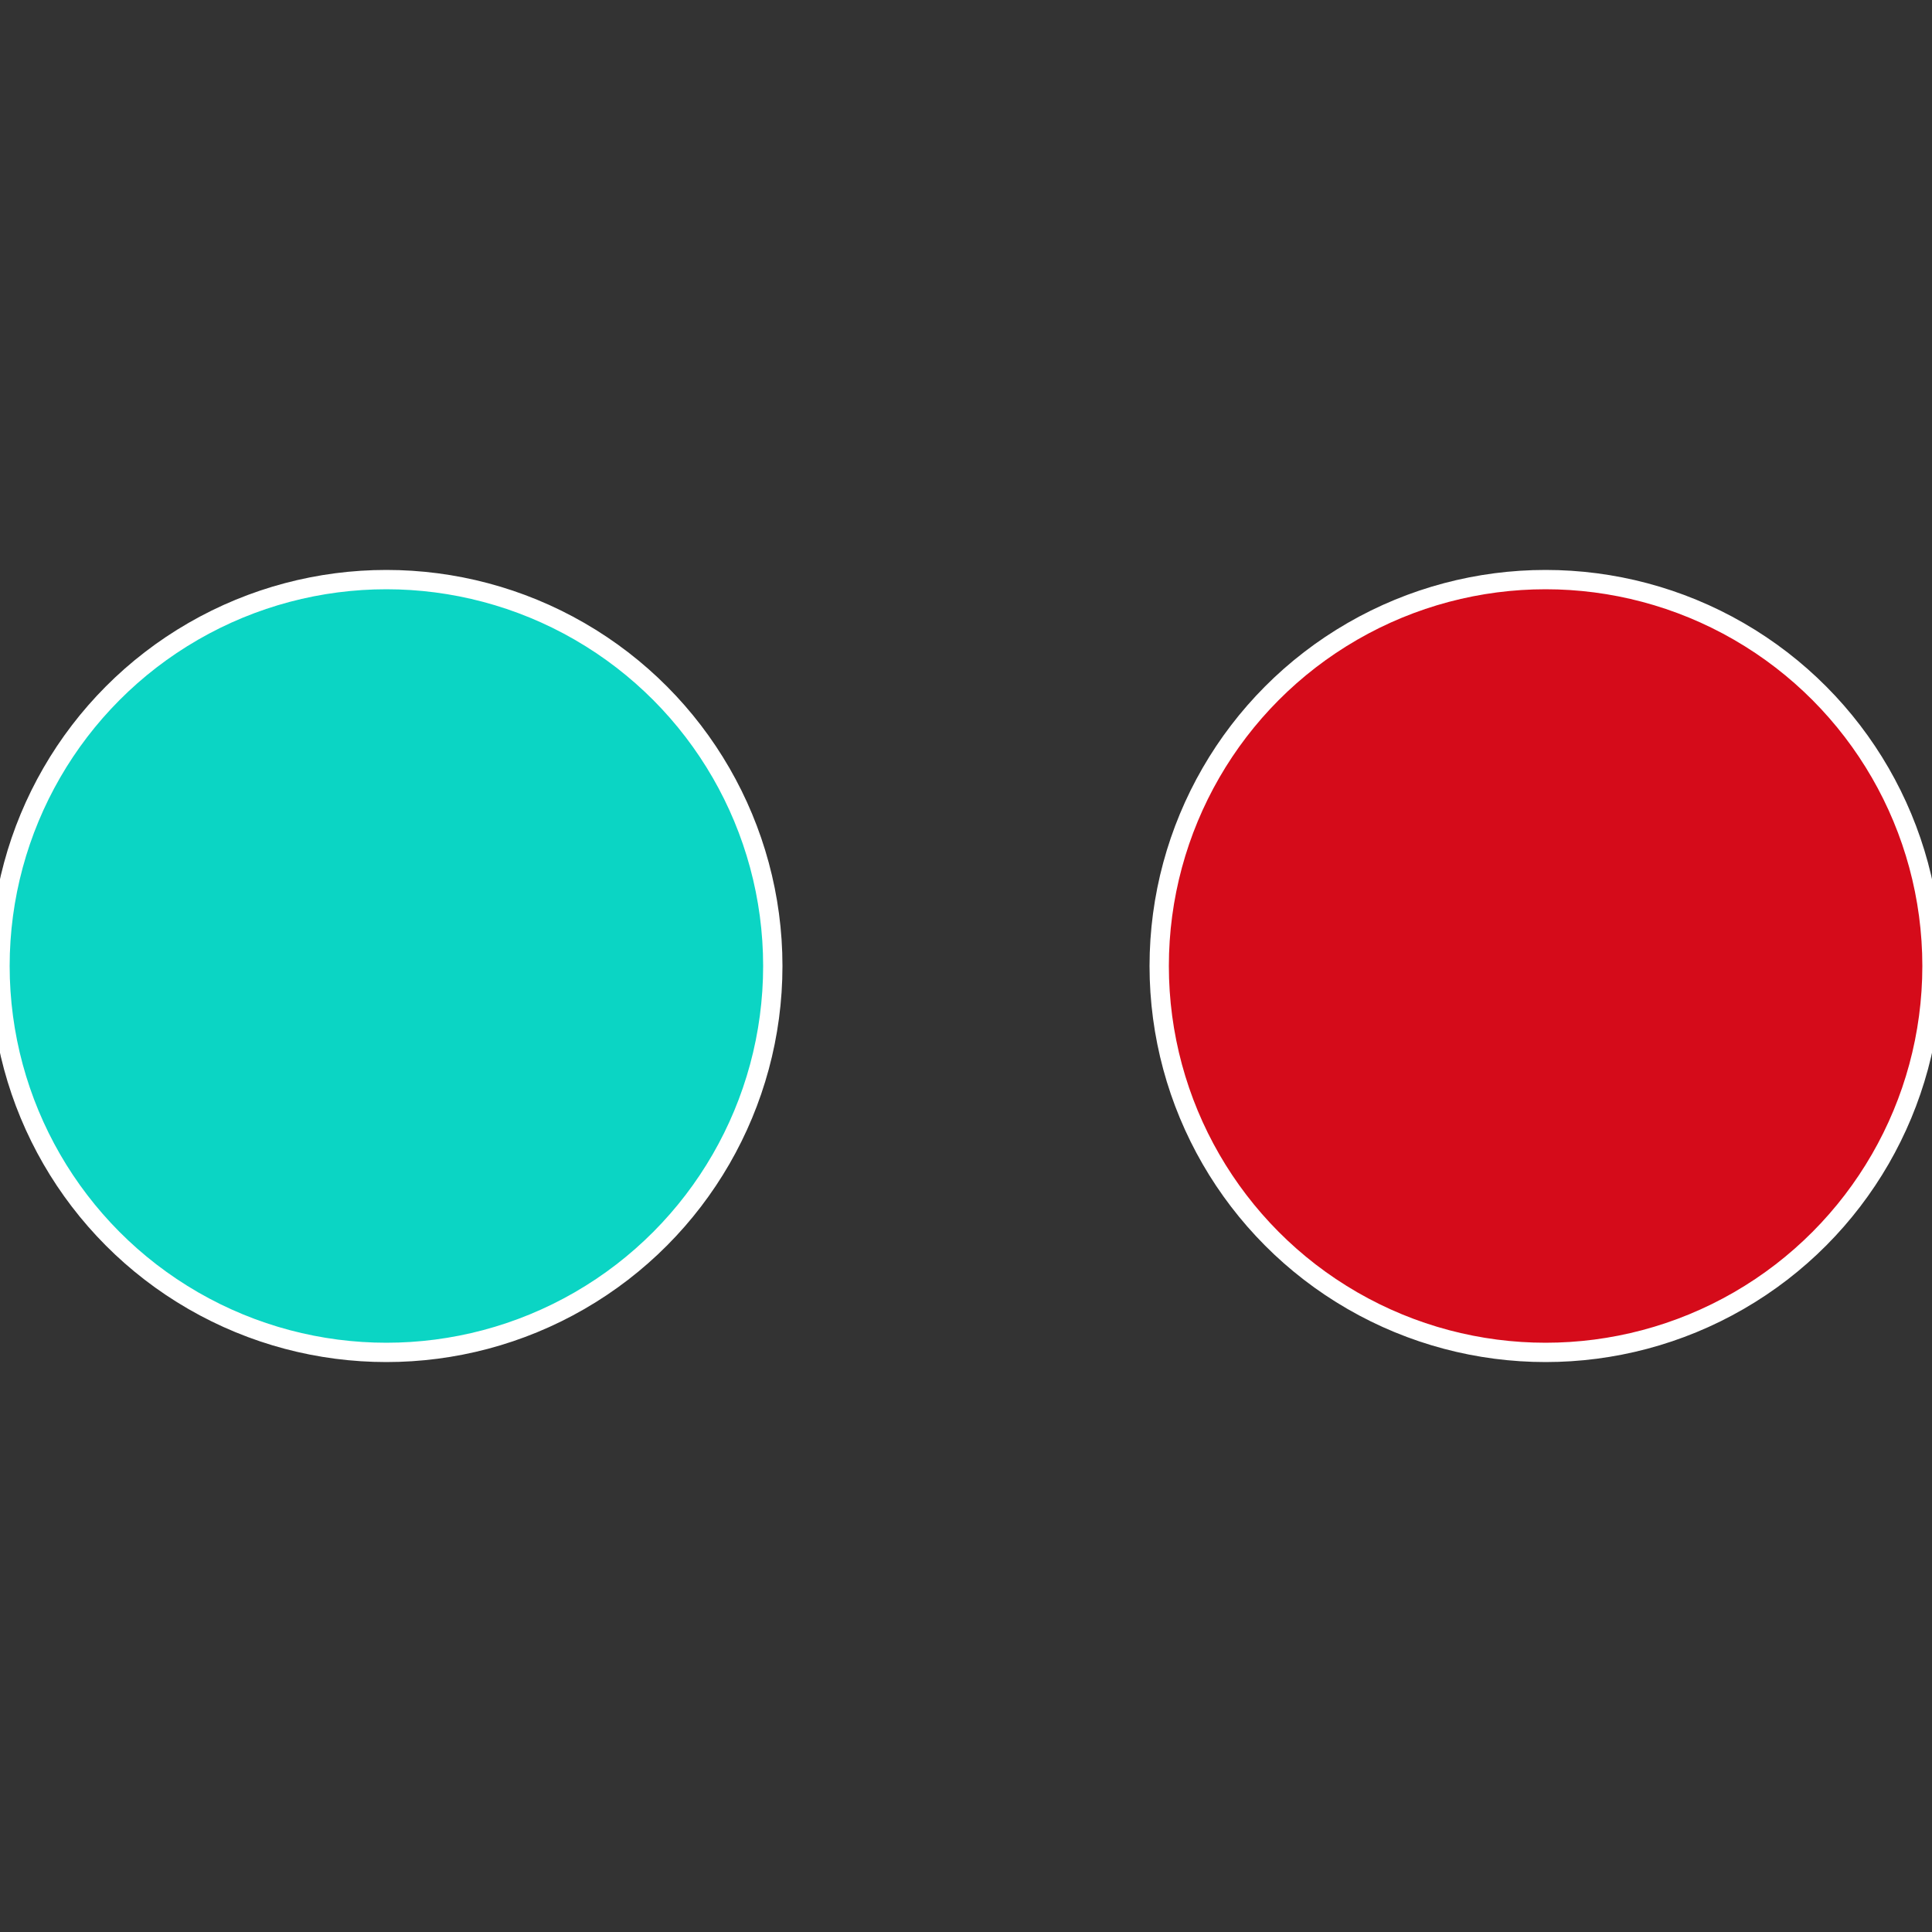
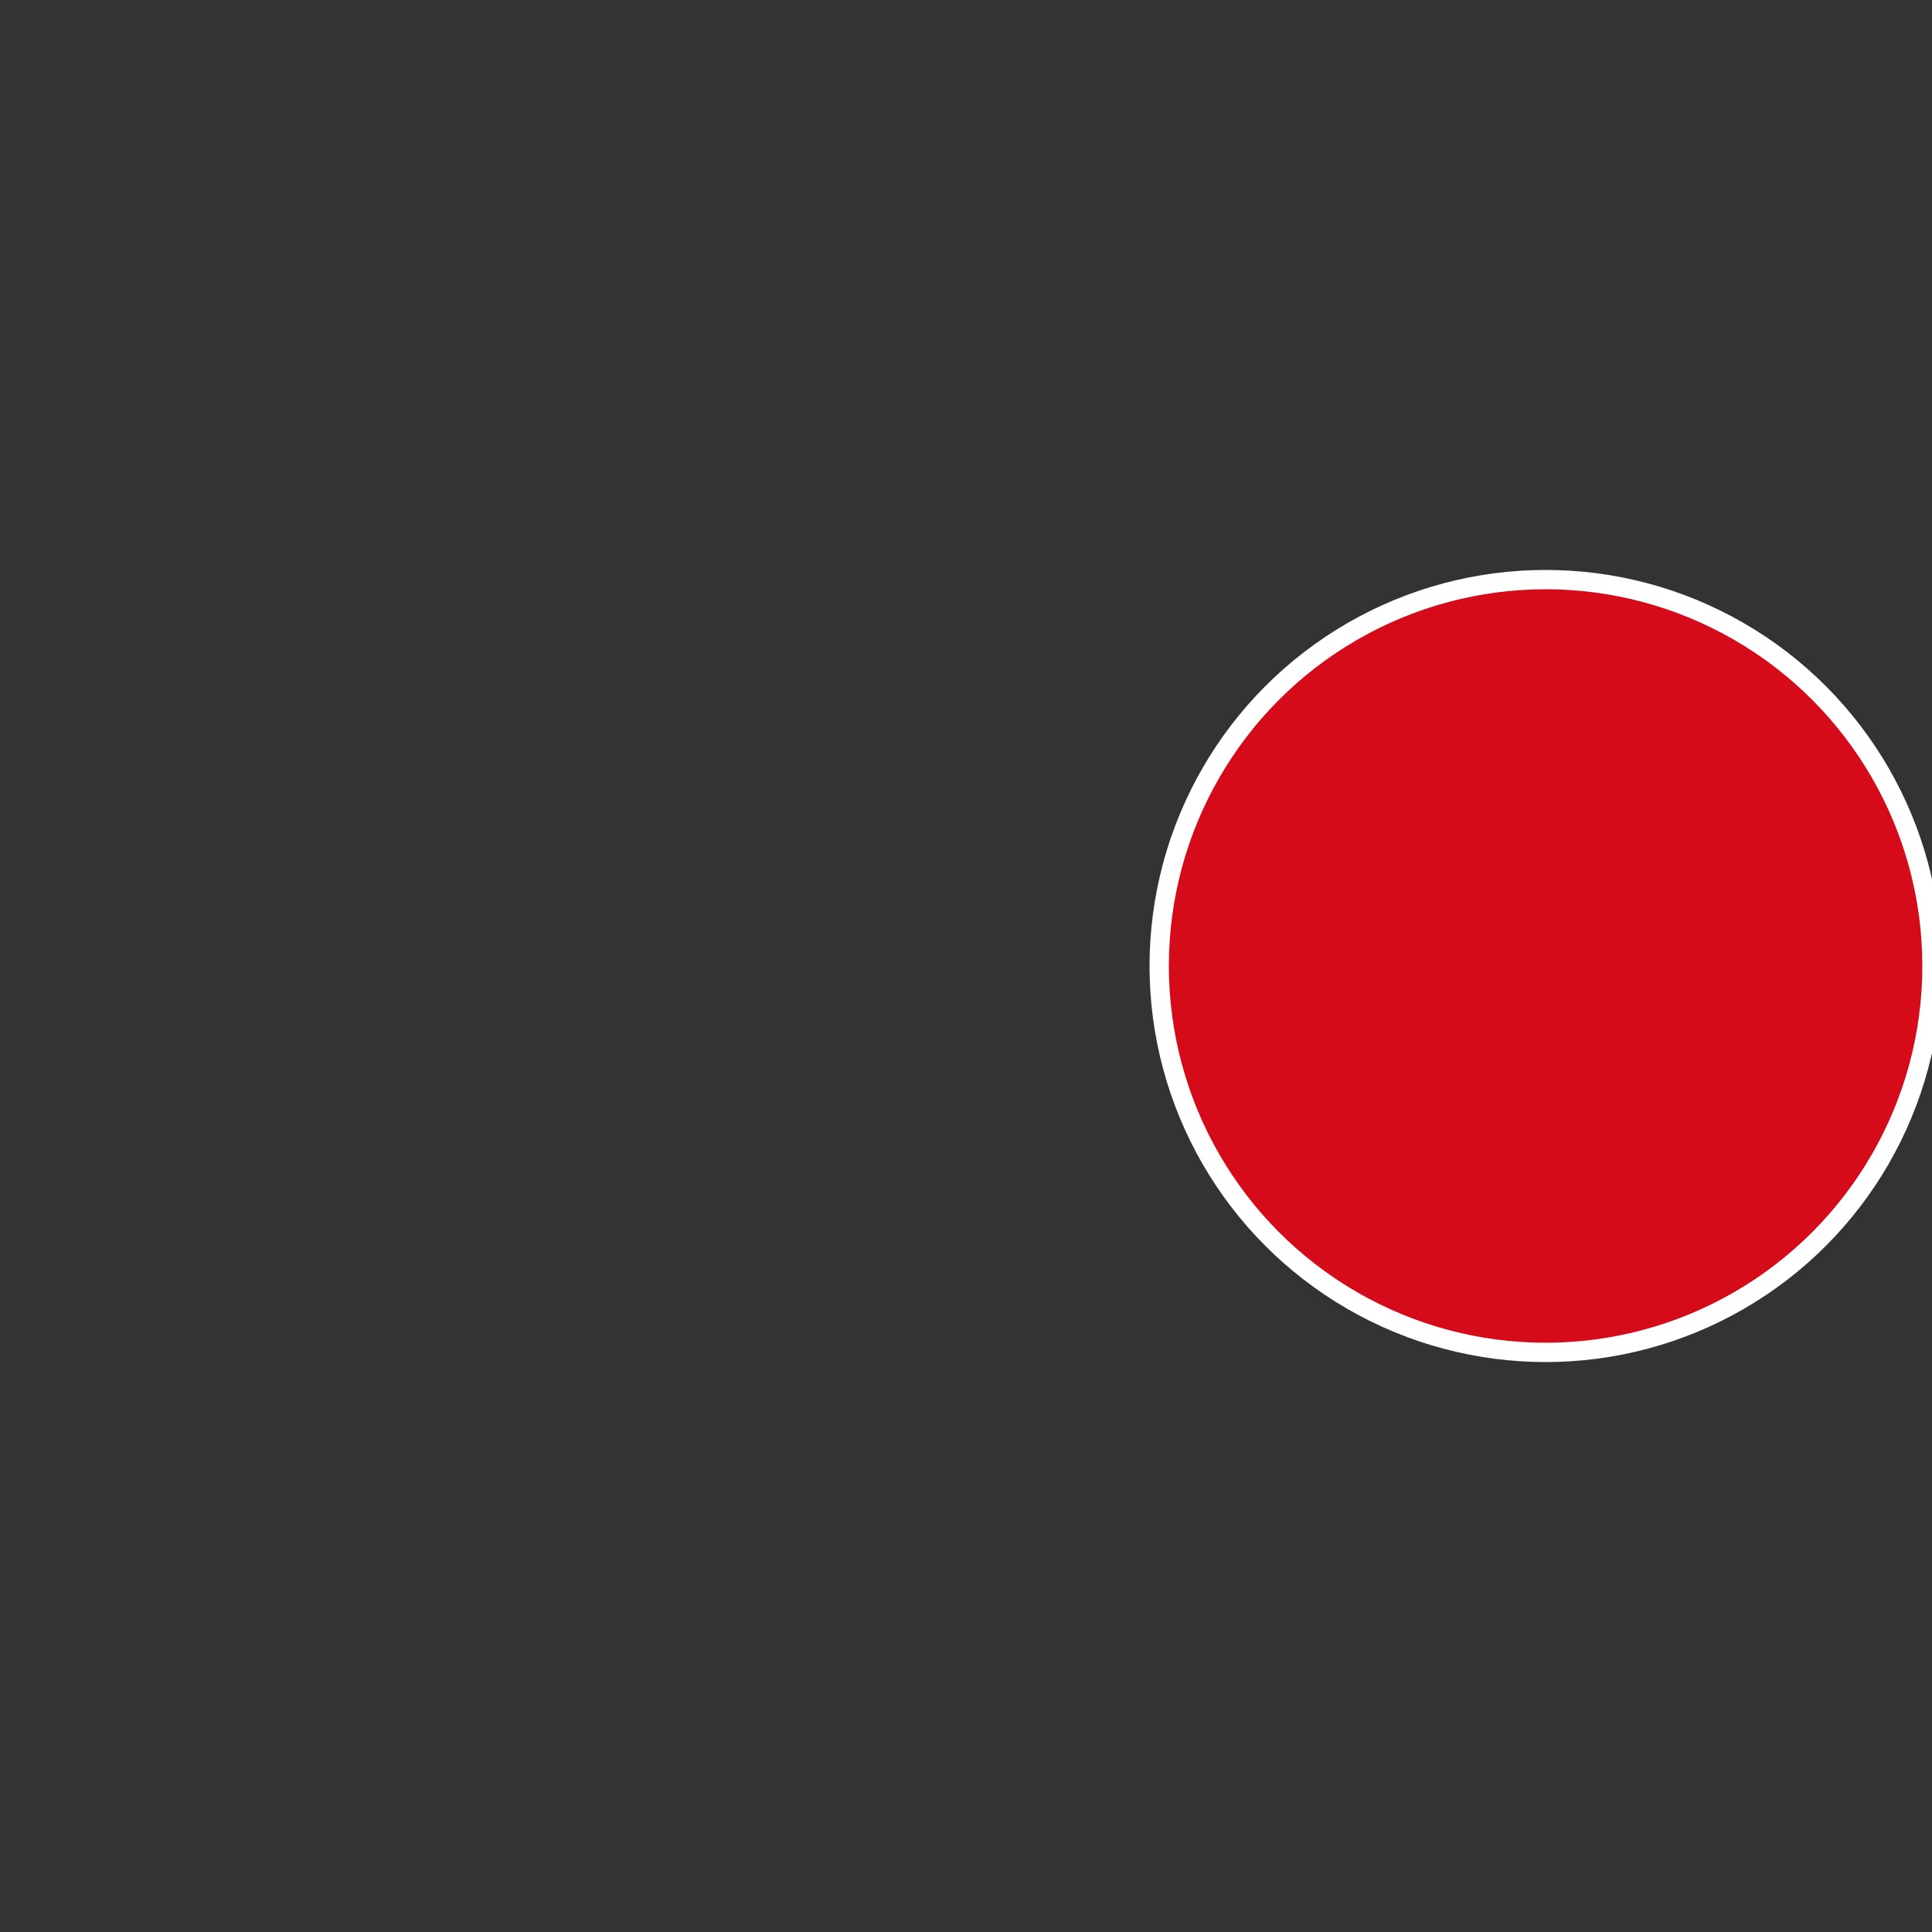
<svg xmlns="http://www.w3.org/2000/svg" width="500" height="500" viewBox="-1 -1 2 2">
  <rect x="-1" y="-1" width="2" height="2" fill="#333333" stroke="none" />
  <circle cx="0.6" cy="0" r="0.4" fill="#d50b1a" stroke="#fff" stroke-width="1%" />
-   <circle cx="-0.6" cy="7.3478807948841E-17" r="0.4" fill="#0bd5c4" stroke="#fff" stroke-width="1%" />
</svg>